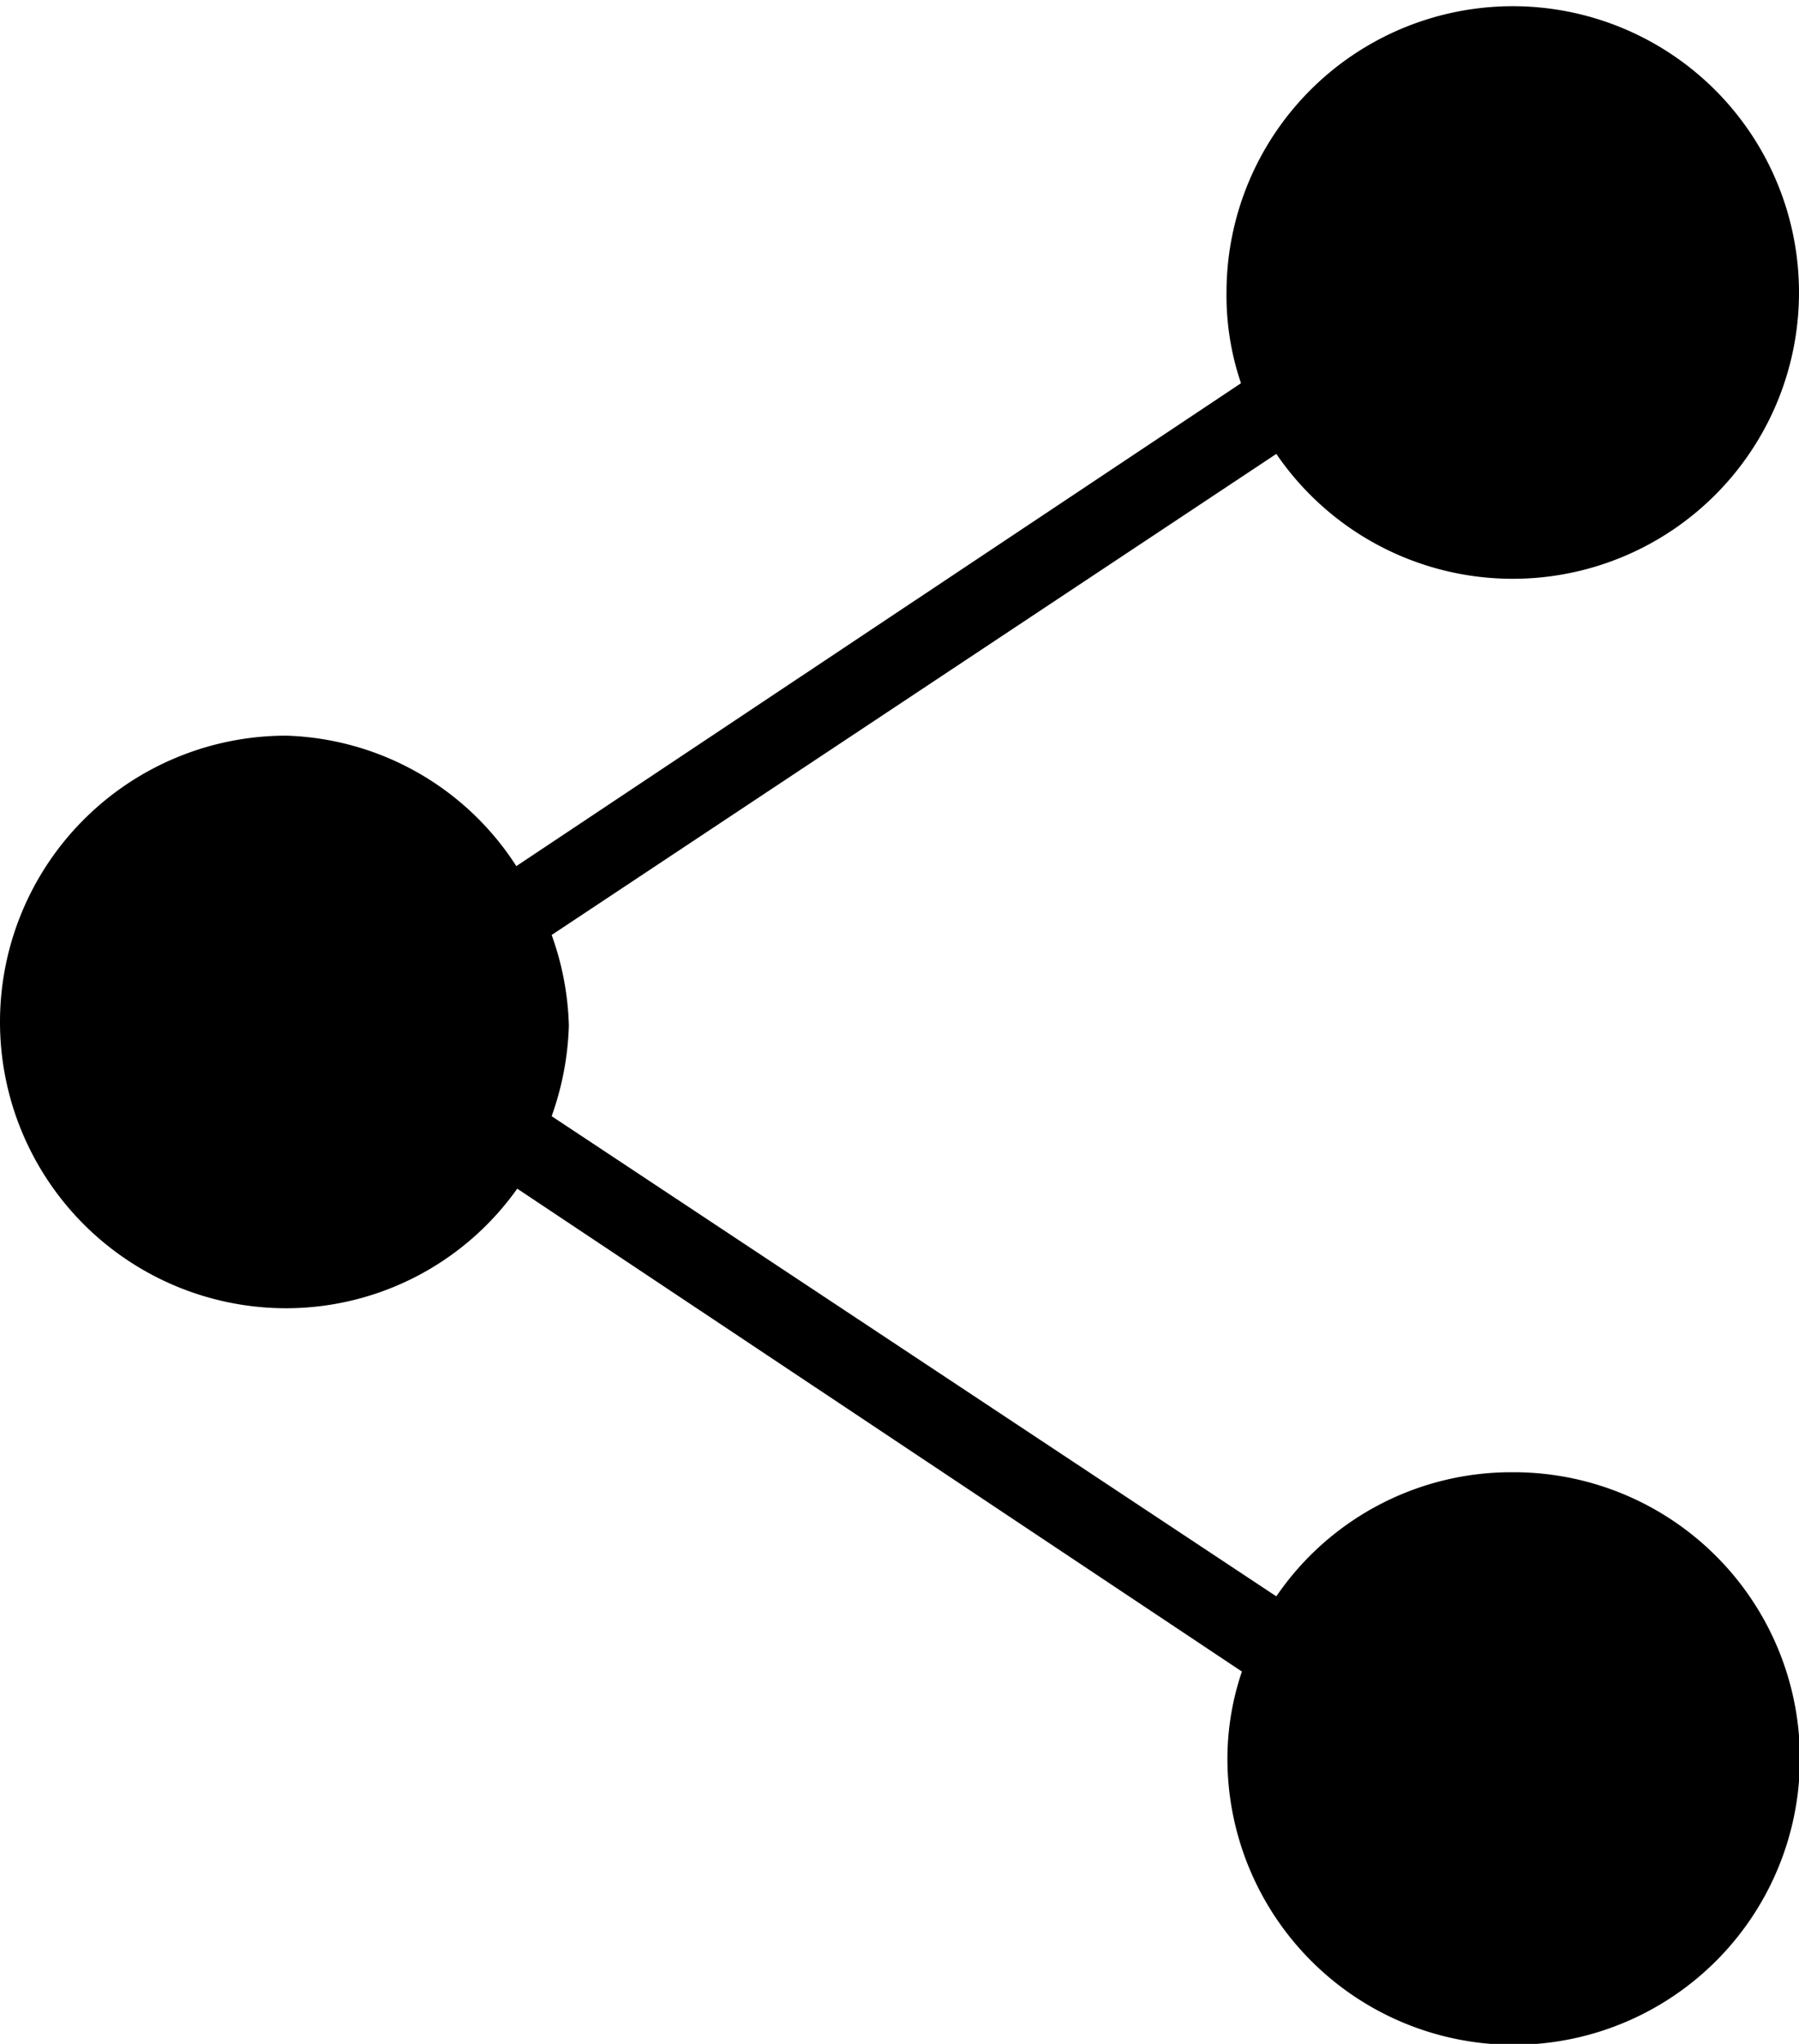
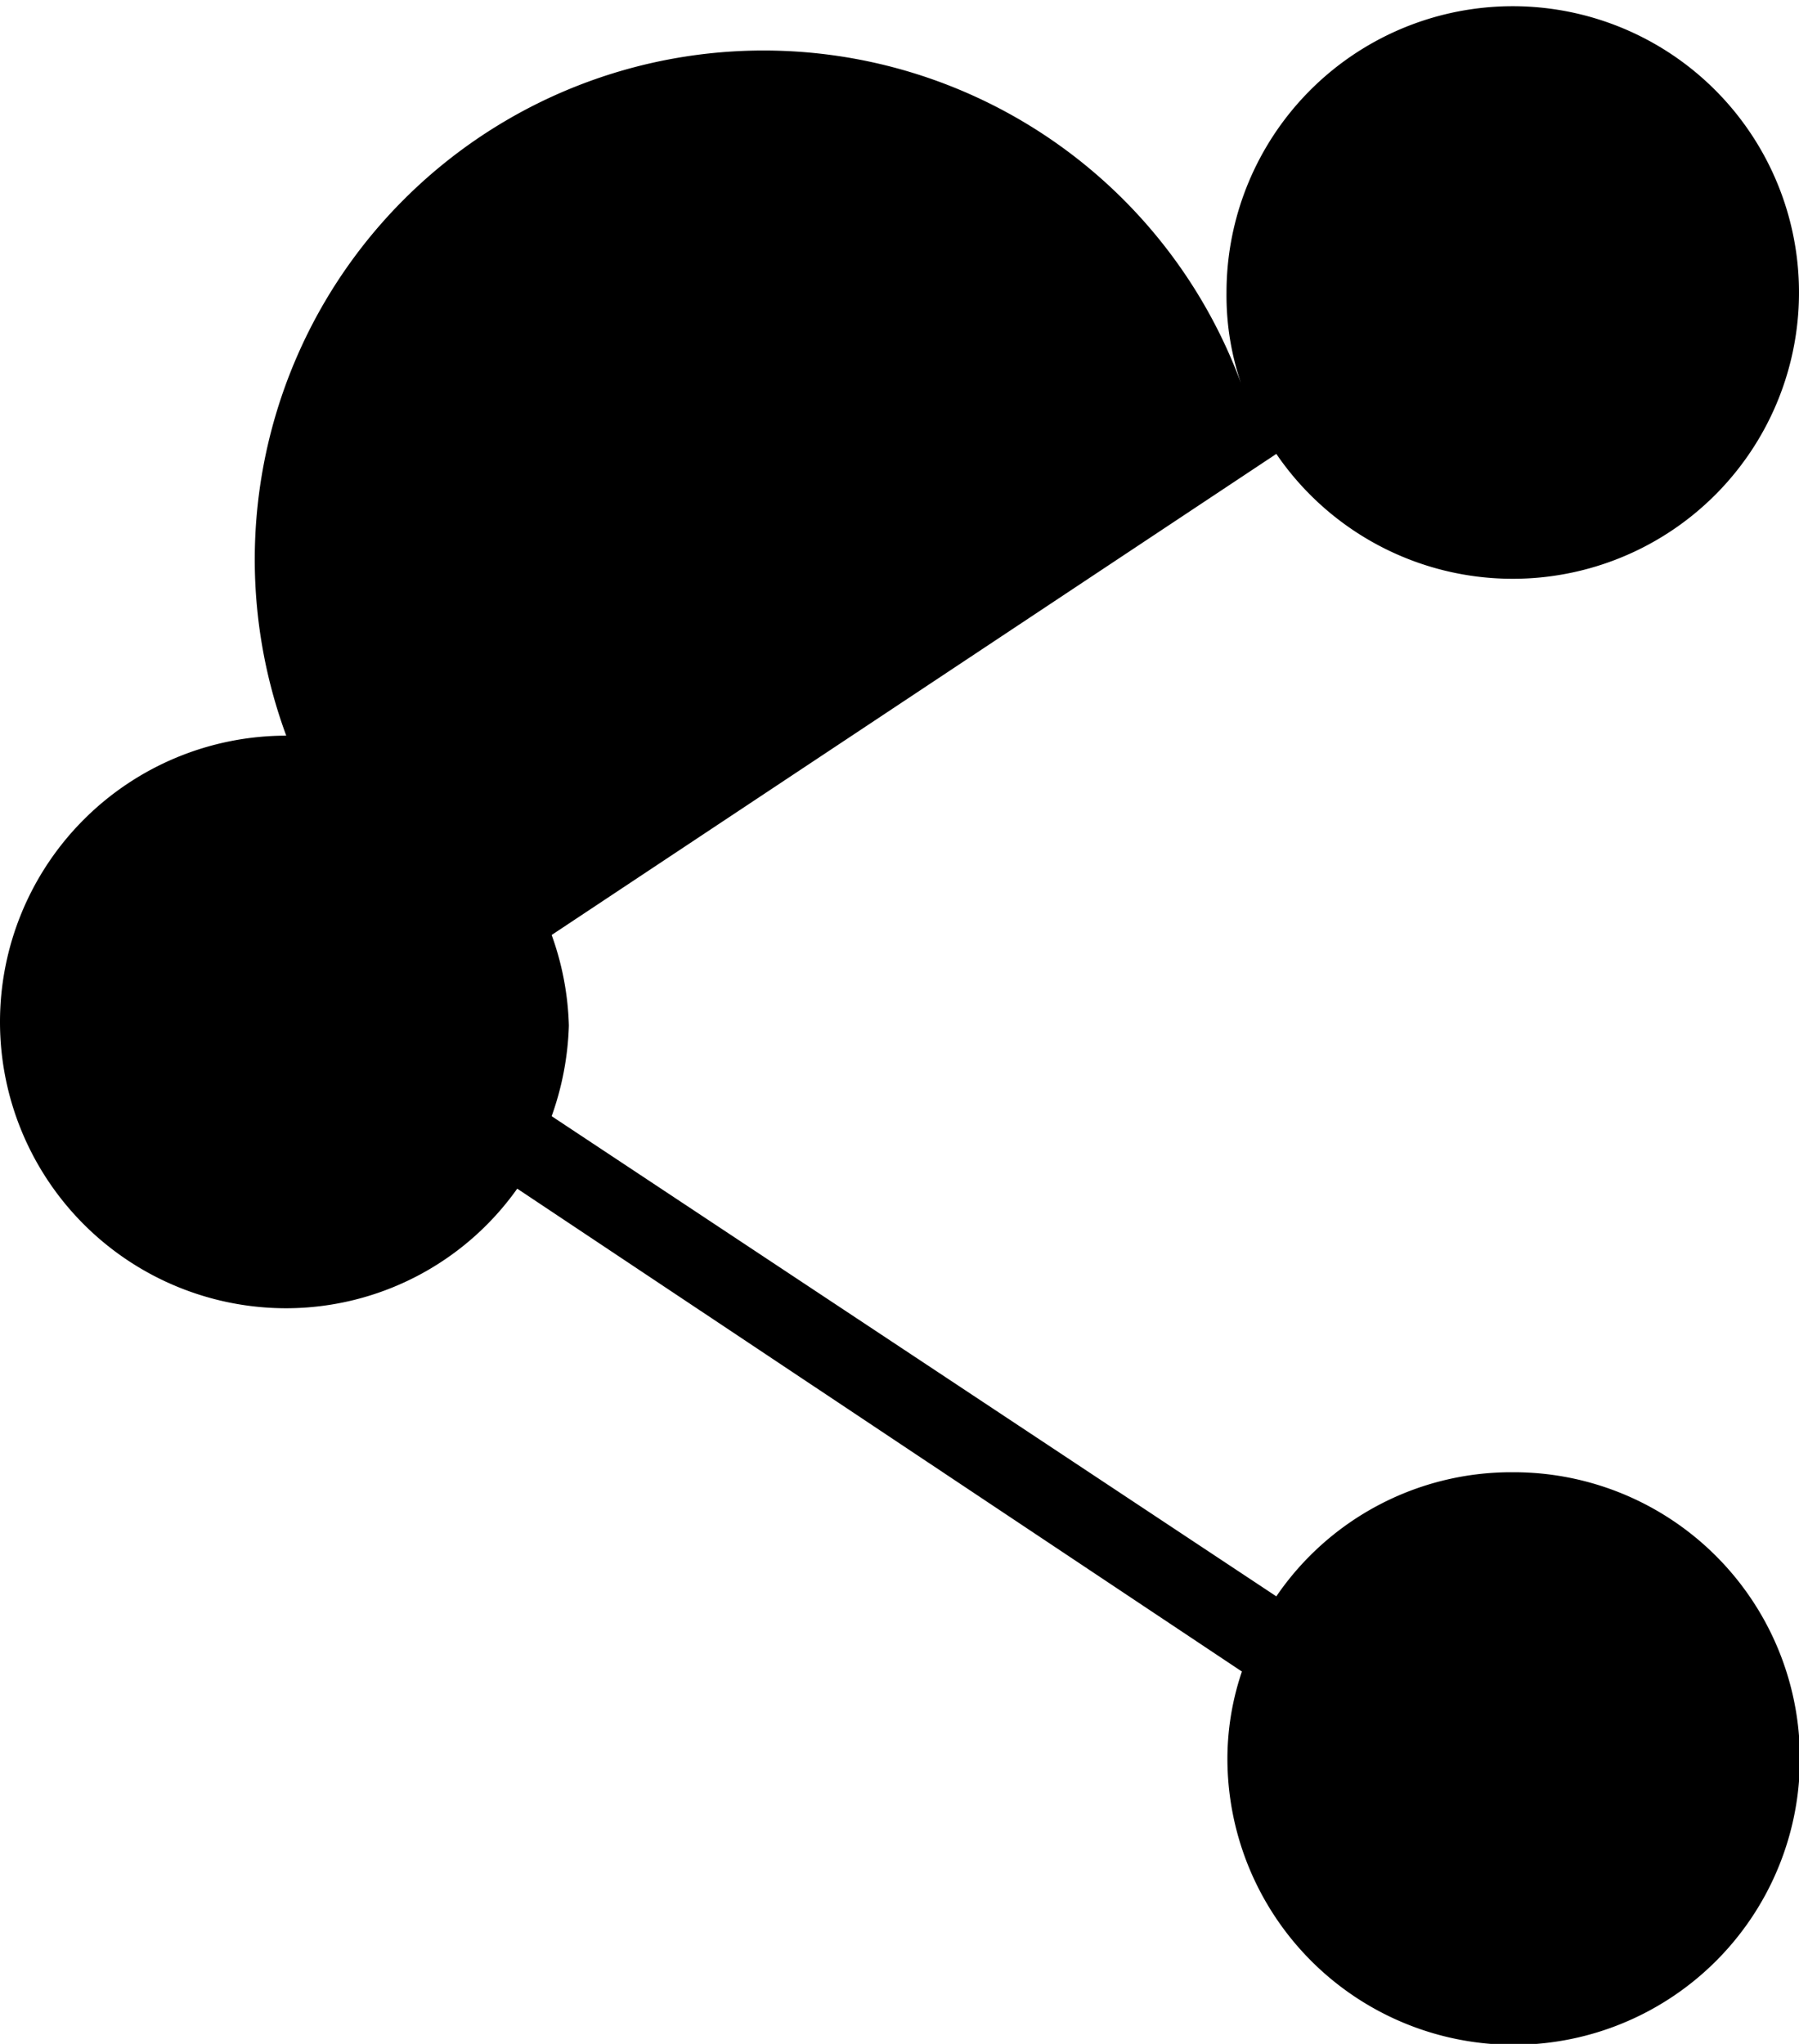
<svg xmlns="http://www.w3.org/2000/svg" viewBox="0 0 19.86 22.56">
  <g id="レイヤー_2" data-name="レイヤー 2">
    <g id="レイヤー_1-2" data-name="レイヤー 1">
-       <path d="M16.69,16.25a3.14,3.14,0,0,0-2.6,1.37l-8-5.3a3.25,3.25,0,0,0,.19-1,3.19,3.19,0,0,0-.19-1l8-5.31a3.16,3.16,0,1,0-.55-1.78,3,3,0,0,0,.16,1l-8,5.33A3.13,3.13,0,0,0,3.16,8.12a3.16,3.16,0,0,0,0,6.32,3.13,3.13,0,0,0,2.55-1.32l8,5.33a3,3,0,0,0-.16.95,3.16,3.16,0,1,0,3.15-3.15" />
+       <path d="M16.69,16.25a3.14,3.14,0,0,0-2.6,1.37l-8-5.3a3.25,3.25,0,0,0,.19-1,3.19,3.19,0,0,0-.19-1l8-5.31a3.16,3.16,0,1,0-.55-1.78,3,3,0,0,0,.16,1A3.13,3.13,0,0,0,3.16,8.12a3.16,3.16,0,0,0,0,6.32,3.13,3.13,0,0,0,2.55-1.32l8,5.33a3,3,0,0,0-.16.95,3.16,3.16,0,1,0,3.15-3.15" />
    </g>
  </g>
</svg>